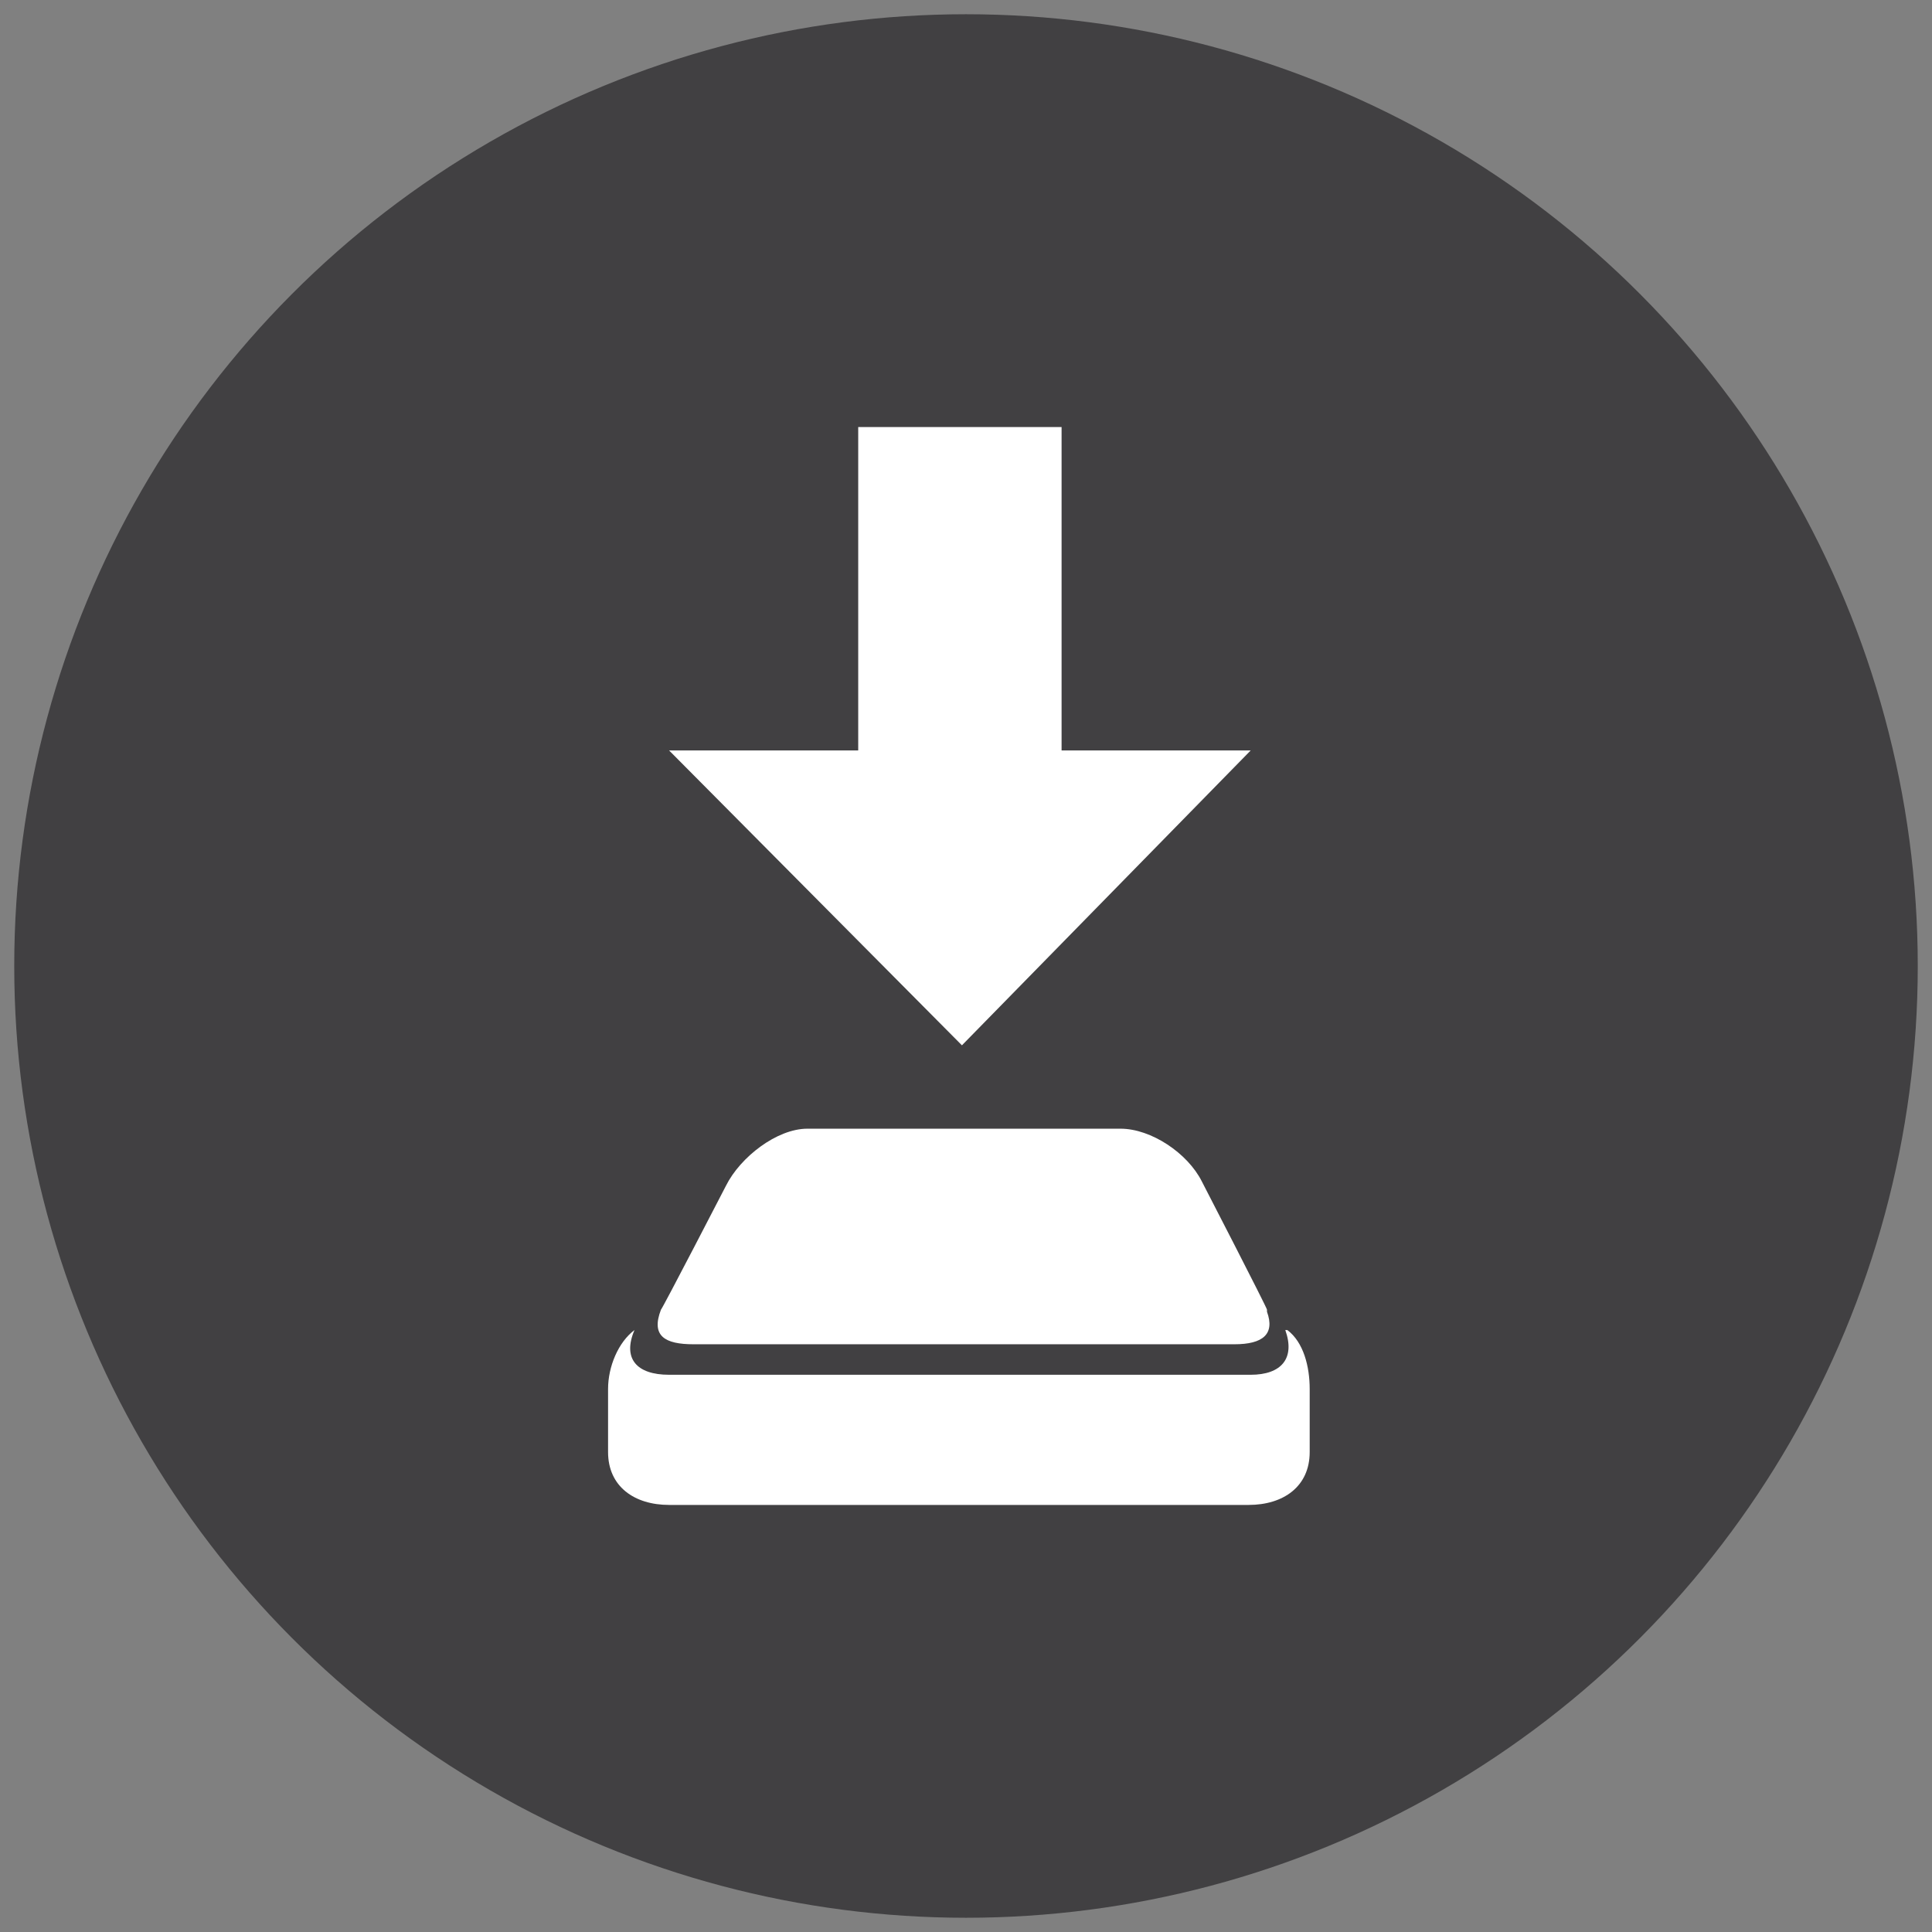
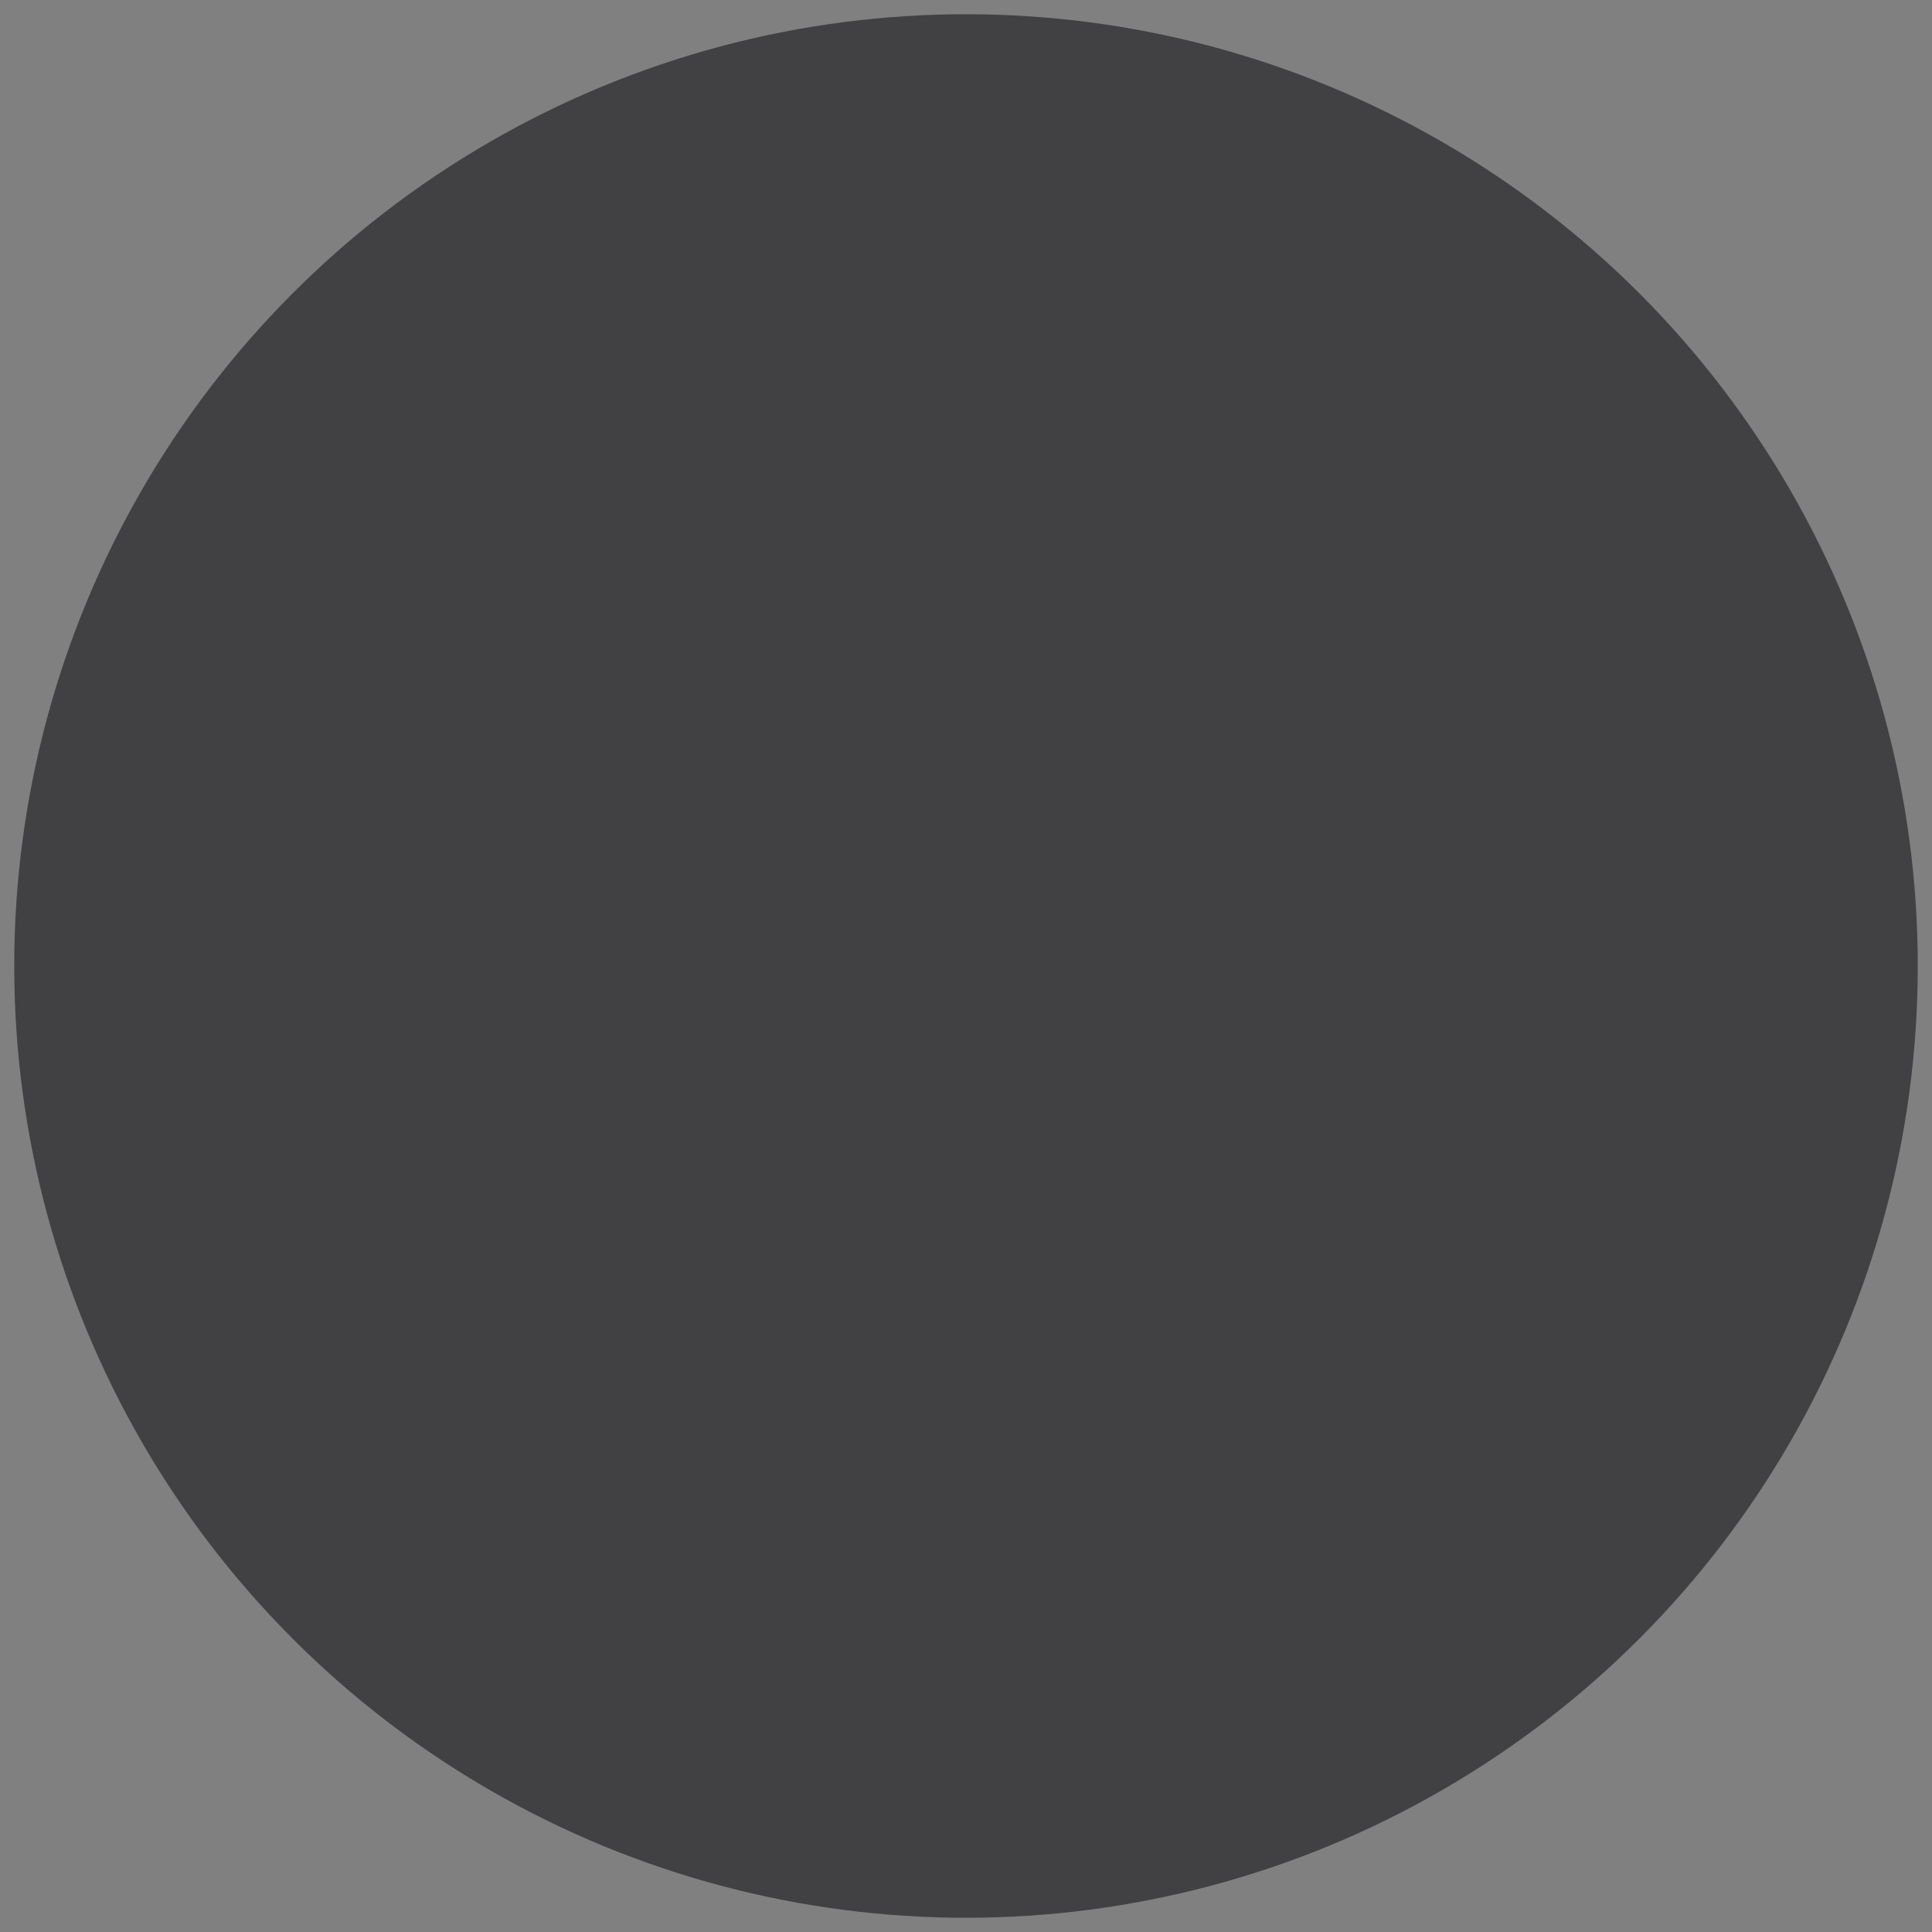
<svg xmlns="http://www.w3.org/2000/svg" id="Layer_1" data-name="Layer 1" version="1.1" viewBox="0 0 95 95">
  <rect x="0" y="0" width="95" height="95" fill="#808080" stroke="none" />
  <defs>
    <style>
      .cls-1 {
        fill: #414042;
      }

      .cls-1, .cls-2 {
        stroke-width: 0px;
      }

      .cls-2 {
        fill: #fff;
      }
    </style>
  </defs>
  <circle class="cls-1" cx="47.5" cy="47.5" r="46.8" />
  <g>
-     <polygon class="cls-2" points="32.9 36.9 47.3 51.4 61.5 36.9 52.2 36.9 52.2 21 42.2 21 42.2 36.9 32.9 36.9" />
    <g>
-       <path class="cls-2" d="M62.3,64.4c0-.1-3.2-6.3-3.2-6.3-.7-1.4-2.5-2.6-4-2.6h-15.4c-1.5,0-3.3,1.4-4,2.8,0,0-3.1,6-3.2,6.1-.5,1.3.2,1.7,1.6,1.7h26.6c1.4,0,2-.5,1.6-1.6Z" />
-       <path class="cls-2" d="M63.2,65.4c.5,1.4-.2,2.2-1.7,2.2h-28.6c-1.6,0-2.3-.8-1.7-2.2-.8.6-1.3,1.8-1.3,2.9v3.1c0,1.7,1.3,2.6,3,2.6h28.5c1.7,0,3-.9,3-2.6v-3.1c0-1.1-.3-2.3-1.1-2.9Z" />
-     </g>
+       </g>
  </g>
</svg>